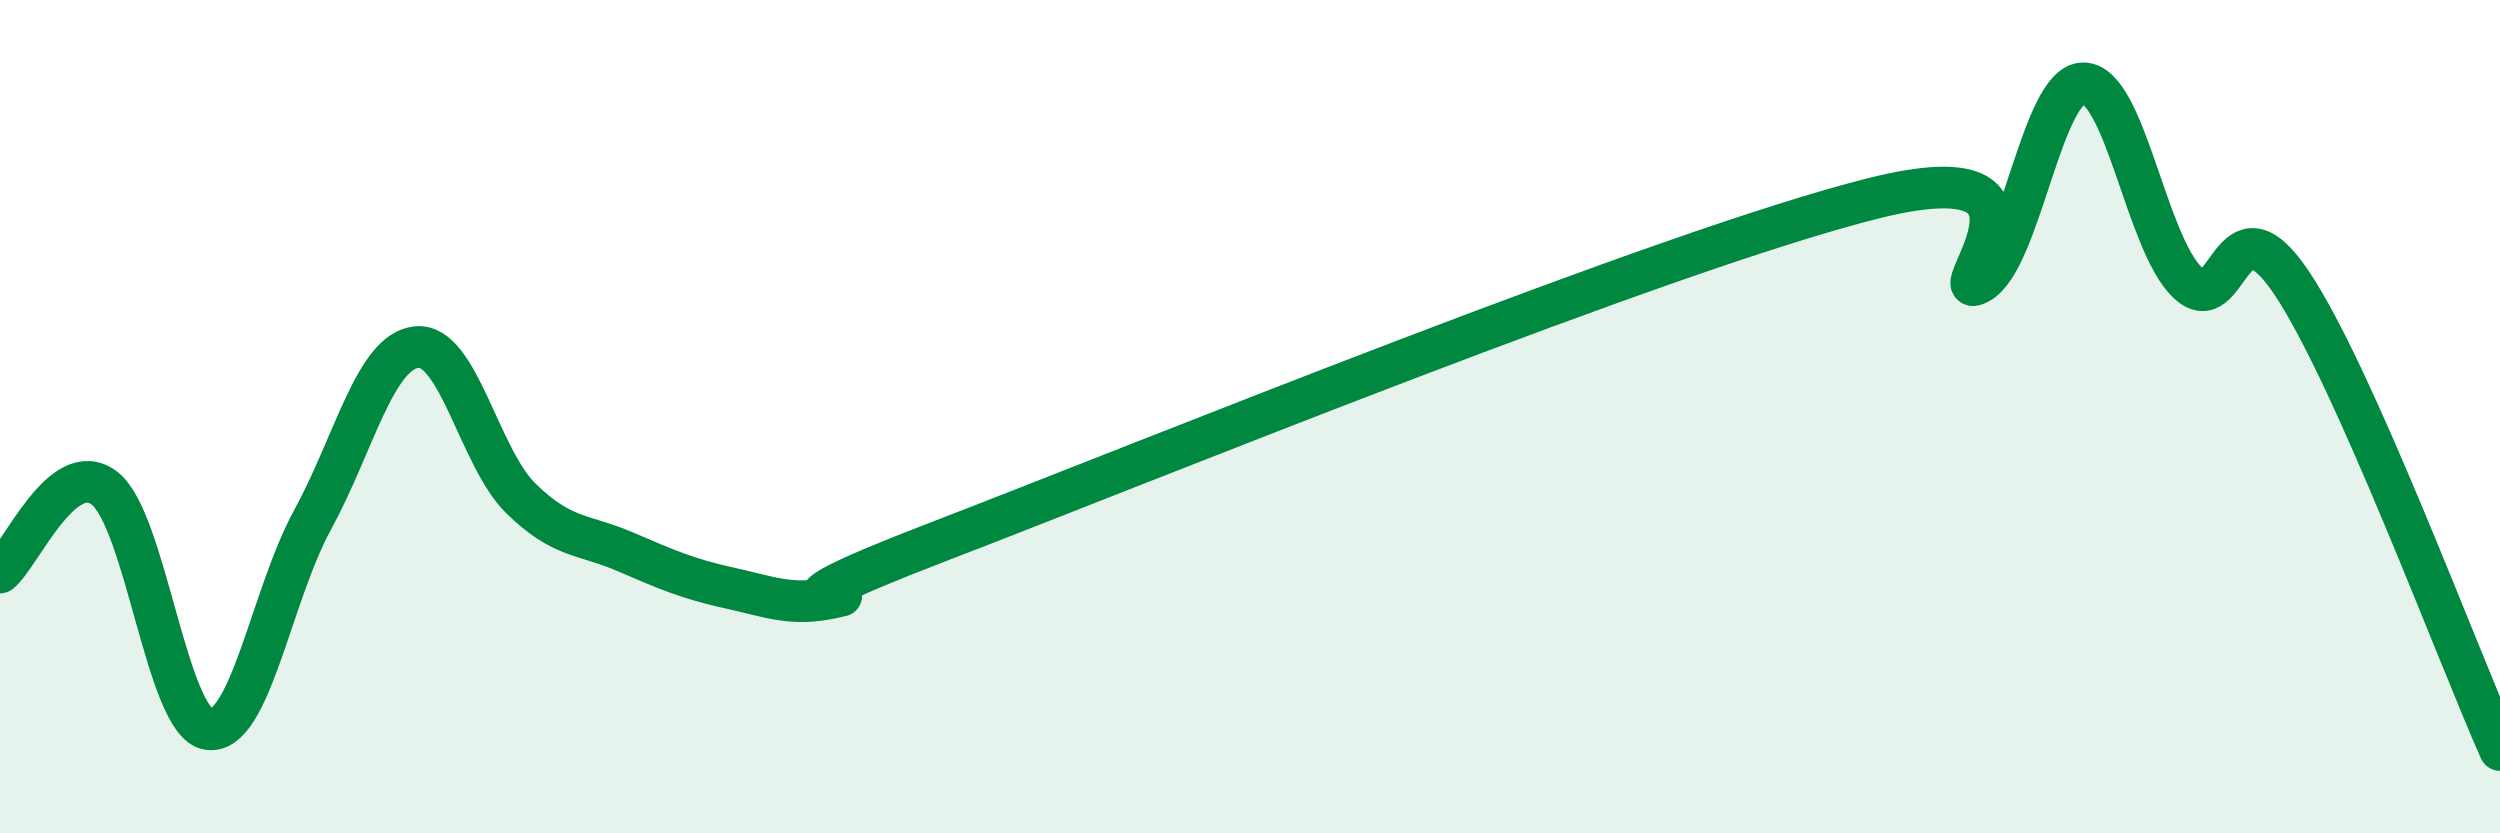
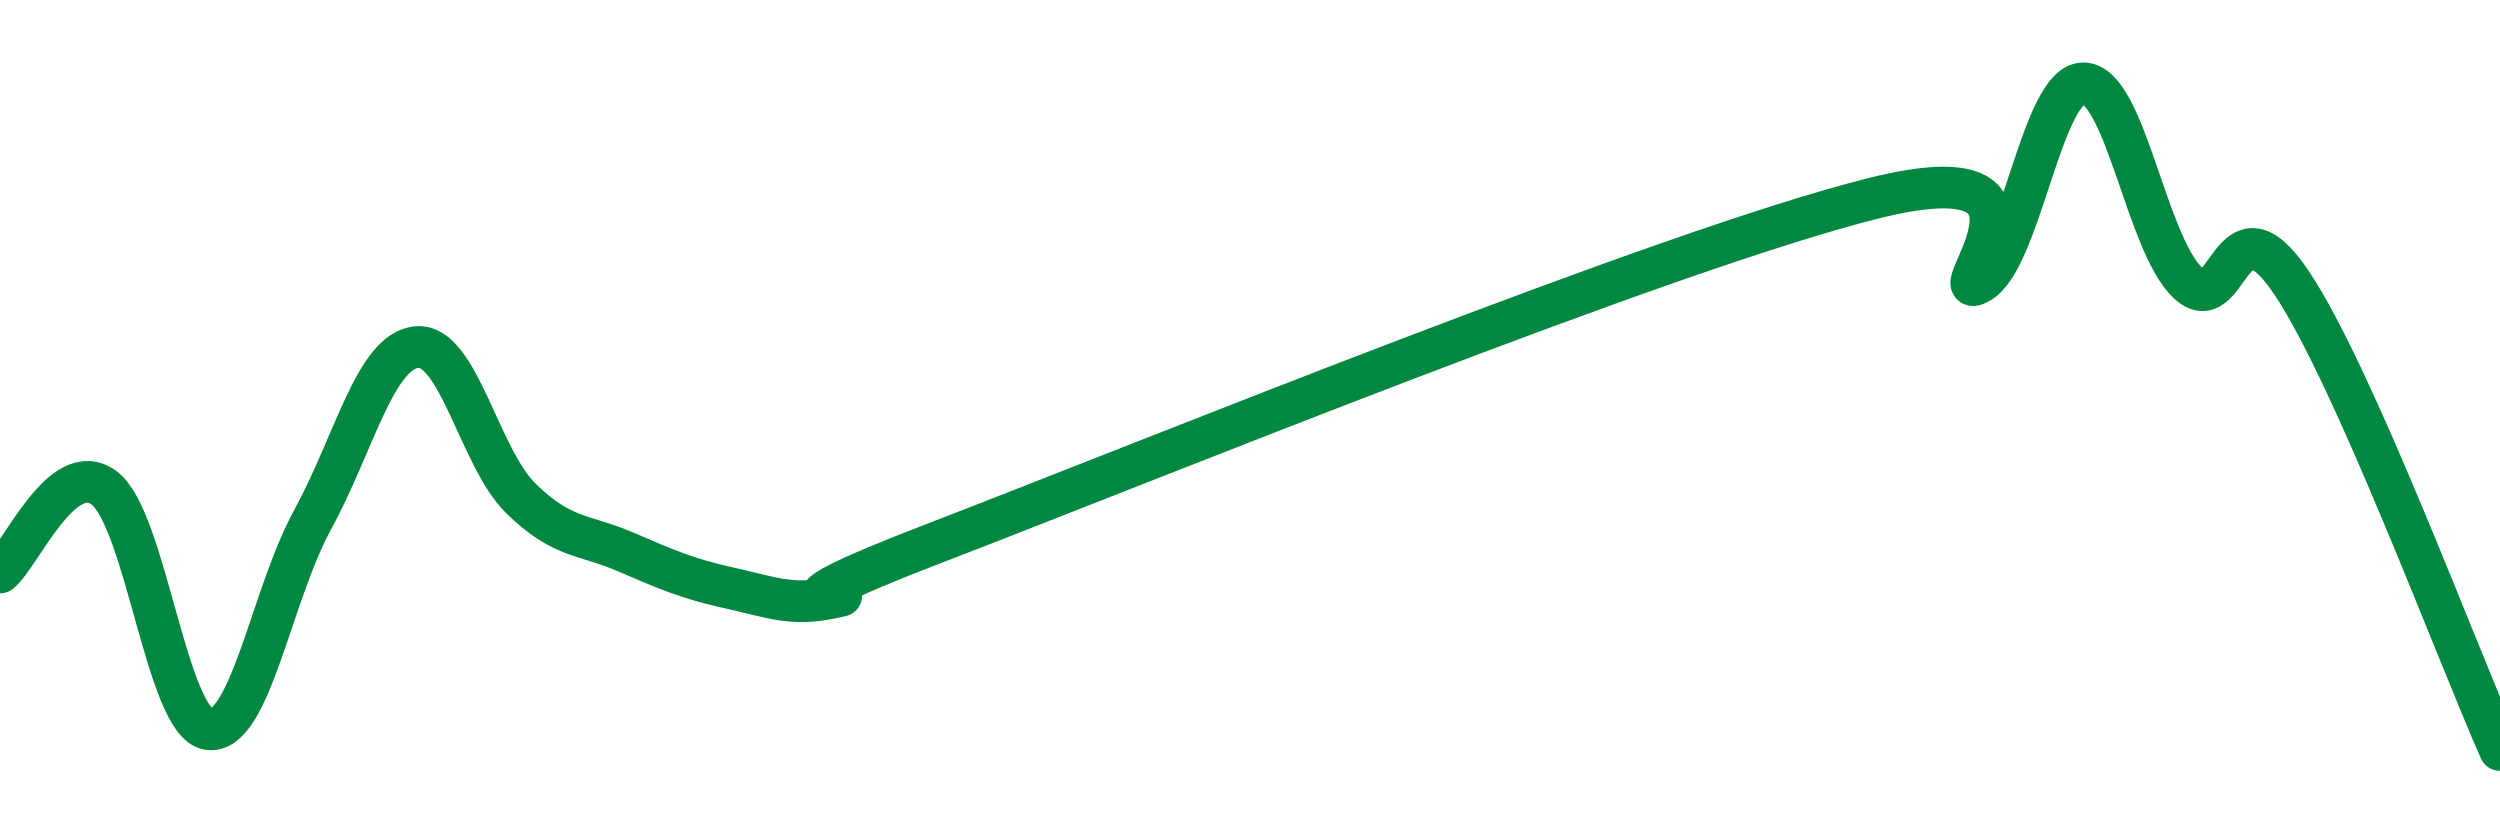
<svg xmlns="http://www.w3.org/2000/svg" width="60" height="20" viewBox="0 0 60 20">
-   <path d="M 0,13.74 C 0.5,13.33 1.5,10.96 2.5,11.71 C 3.5,12.46 4,17.35 5,17.5 C 6,17.65 6.5,14.31 7.5,12.48 C 8.5,10.65 9,8.43 10,8.33 C 11,8.23 11.5,10.98 12.5,11.96 C 13.5,12.94 14,12.81 15,13.24 C 16,13.67 16.5,13.89 17.5,14.11 C 18.5,14.33 19,14.56 20,14.34 C 21,14.12 17.5,14.93 22.5,13.01 C 27.5,11.09 40,5.99 45,4.75 C 50,3.51 46.5,7.34 47.5,6.79 C 48.5,6.24 49,2 50,2 C 51,2 51.5,5.82 52.5,6.78 C 53.5,7.74 53.5,4.55 55,6.79 C 56.5,9.03 59,15.76 60,18L60 20L0 20Z" fill="#008740" opacity="0.1" stroke-linecap="round" stroke-linejoin="round" />
  <path d="M 0,13.74 C 0.5,13.33 1.5,10.96 2.5,11.71 C 3.5,12.46 4,17.35 5,17.5 C 6,17.65 6.5,14.31 7.5,12.48 C 8.5,10.65 9,8.43 10,8.33 C 11,8.23 11.5,10.98 12.5,11.96 C 13.5,12.94 14,12.81 15,13.24 C 16,13.67 16.5,13.89 17.5,14.11 C 18.5,14.33 19,14.56 20,14.34 C 21,14.12 17.5,14.93 22.5,13.01 C 27.5,11.09 40,5.99 45,4.75 C 50,3.51 46.5,7.34 47.5,6.79 C 48.5,6.24 49,2 50,2 C 51,2 51.5,5.82 52.5,6.78 C 53.5,7.74 53.5,4.55 55,6.79 C 56.5,9.03 59,15.76 60,18" stroke="#008740" stroke-width="1" fill="none" stroke-linecap="round" stroke-linejoin="round" />
</svg>